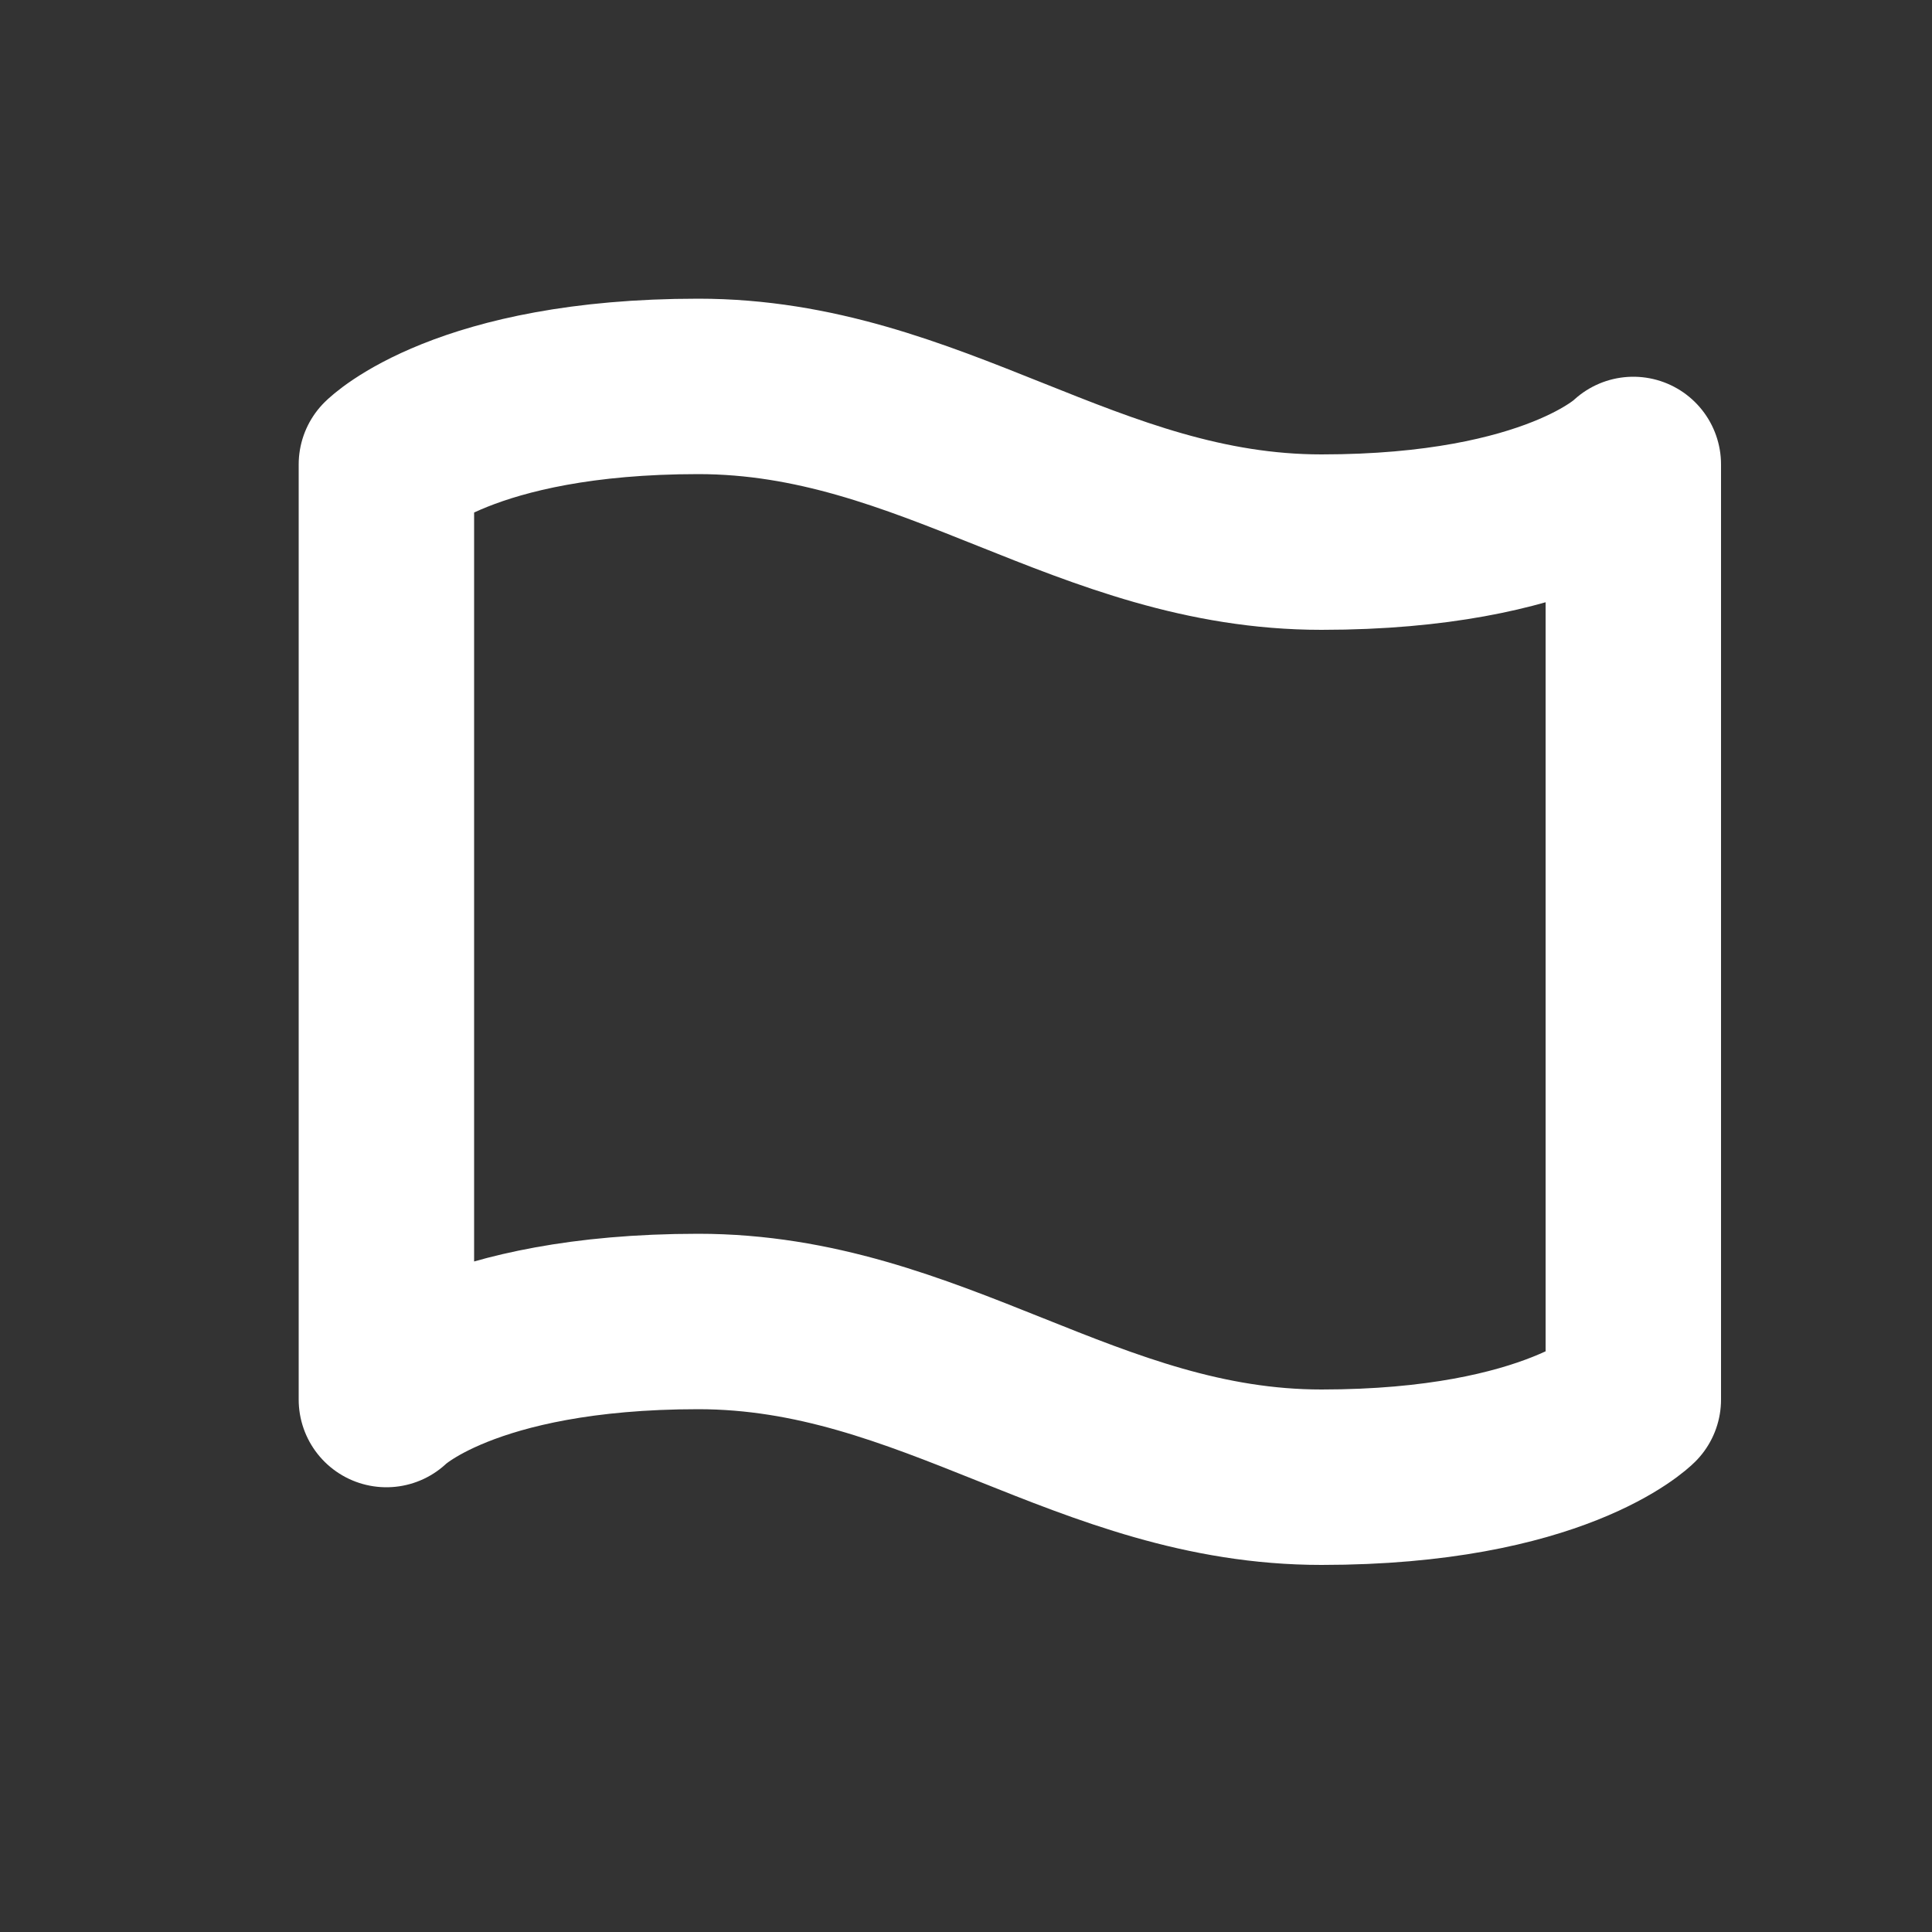
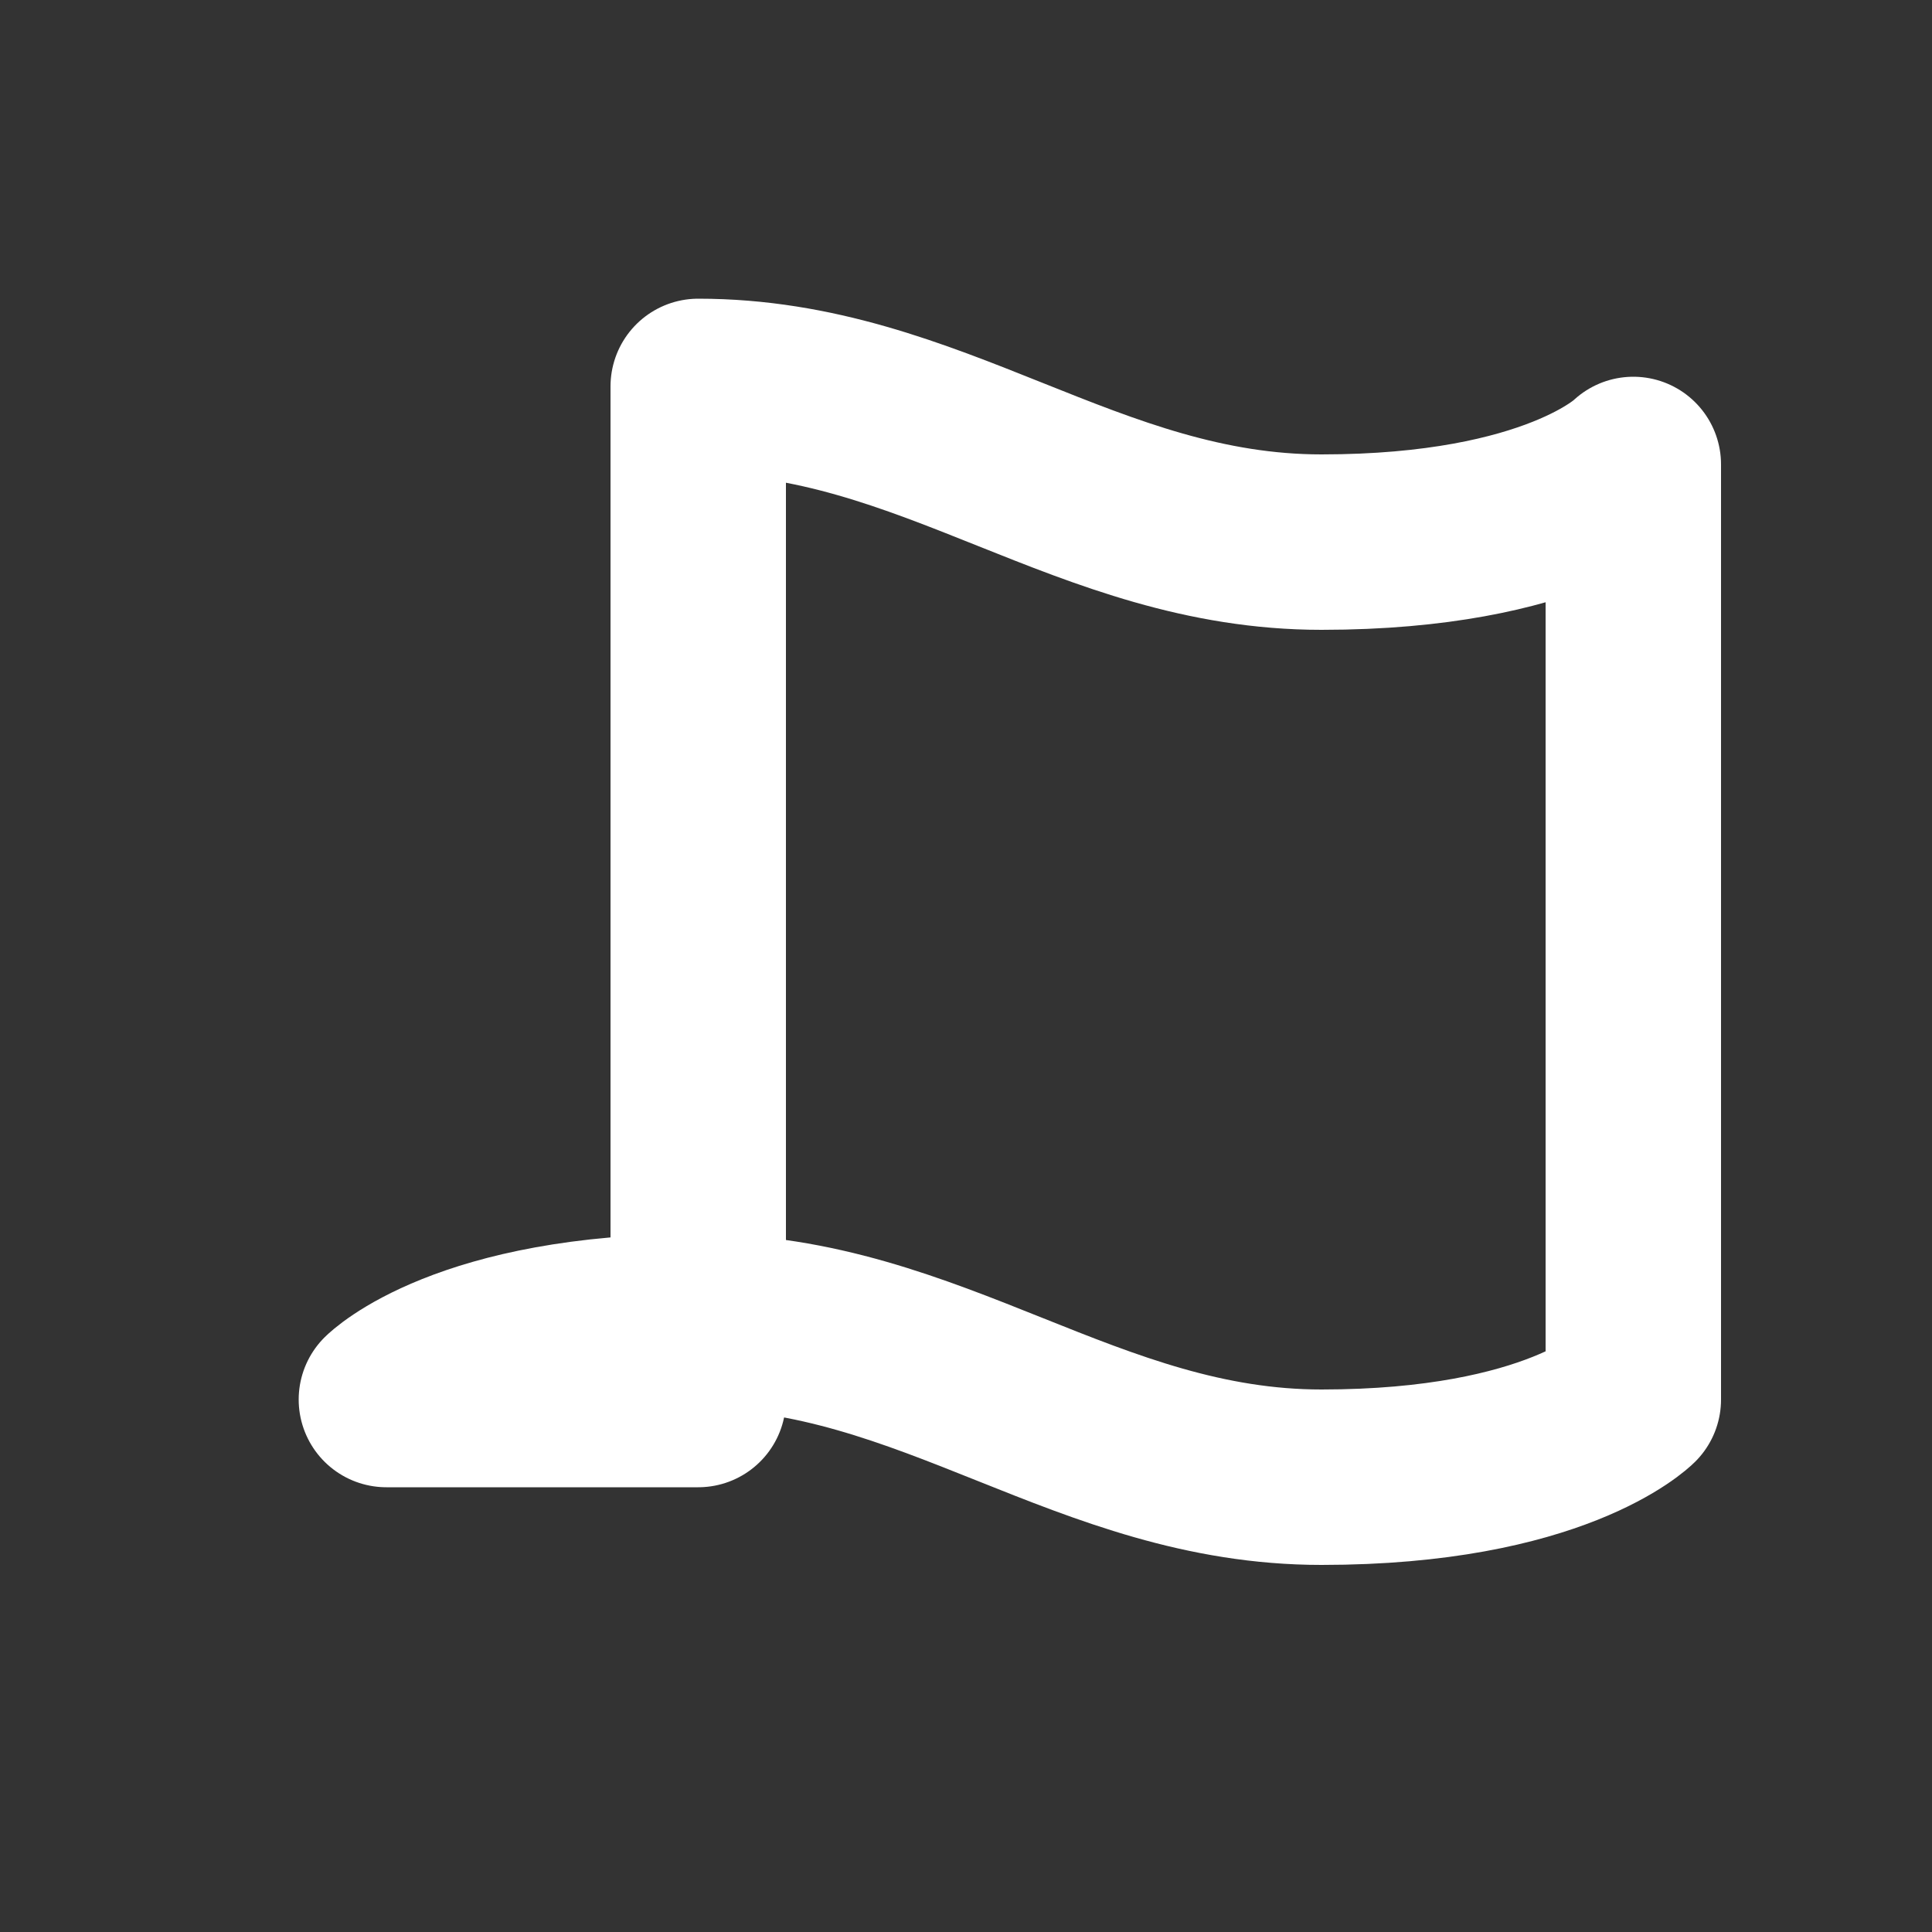
<svg xmlns="http://www.w3.org/2000/svg" fill="none" height="100%" overflow="visible" preserveAspectRatio="none" style="display: block;" viewBox="0 0 5 5" width="100%">
  <rect x="0" y="0" width="5" height="5" fill="#333333" stroke="none" />
-   <path d="M1 3.622C1 3.622 1.202 3.42 1.807 3.42C2.412 3.42 2.815 3.823 3.42 3.823C4.025 3.823 4.227 3.622 4.227 3.622V1.202C4.227 1.202 4.025 1.403 3.42 1.403C2.815 1.403 2.412 1 1.807 1C1.202 1 1 1.202 1 1.202V3.622Z" id="Vector" stroke="white" stroke-linecap="round" stroke-linejoin="round" stroke-width="0.454" />
+   <path d="M1 3.622C1 3.622 1.202 3.42 1.807 3.42C2.412 3.42 2.815 3.823 3.42 3.823C4.025 3.823 4.227 3.622 4.227 3.622V1.202C4.227 1.202 4.025 1.403 3.42 1.403C2.815 1.403 2.412 1 1.807 1V3.622Z" id="Vector" stroke="white" stroke-linecap="round" stroke-linejoin="round" stroke-width="0.454" />
</svg>